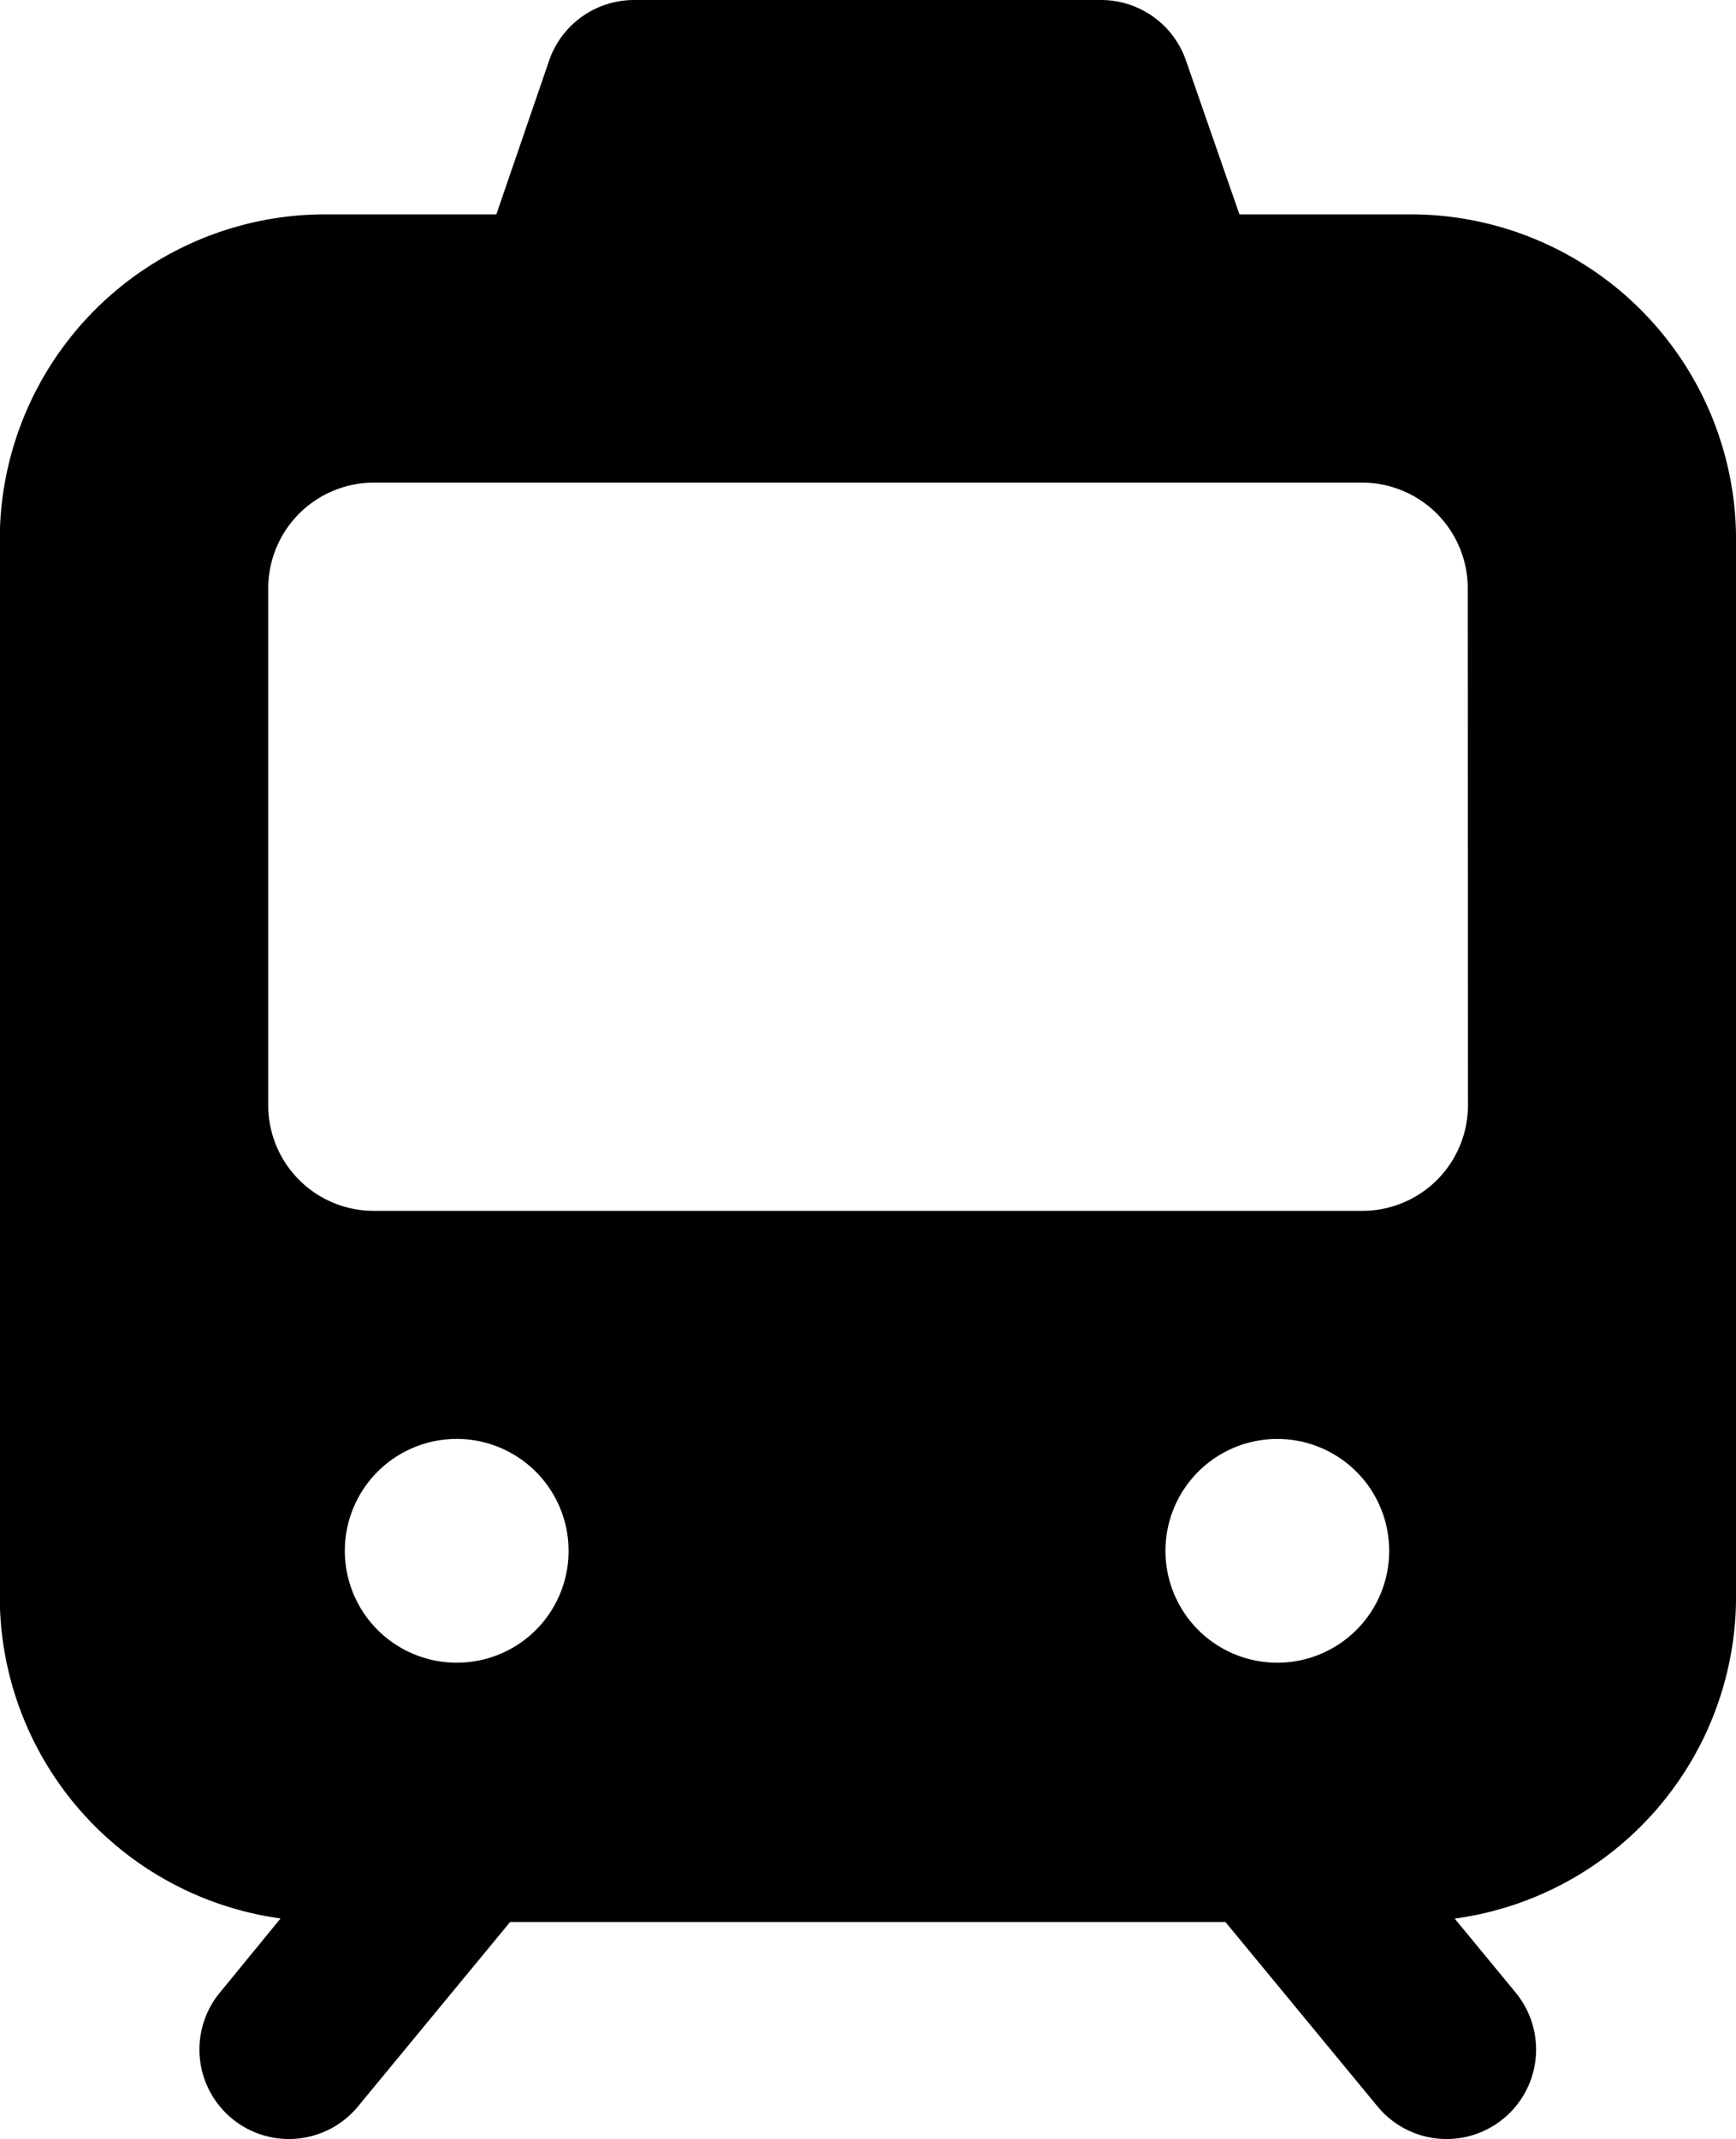
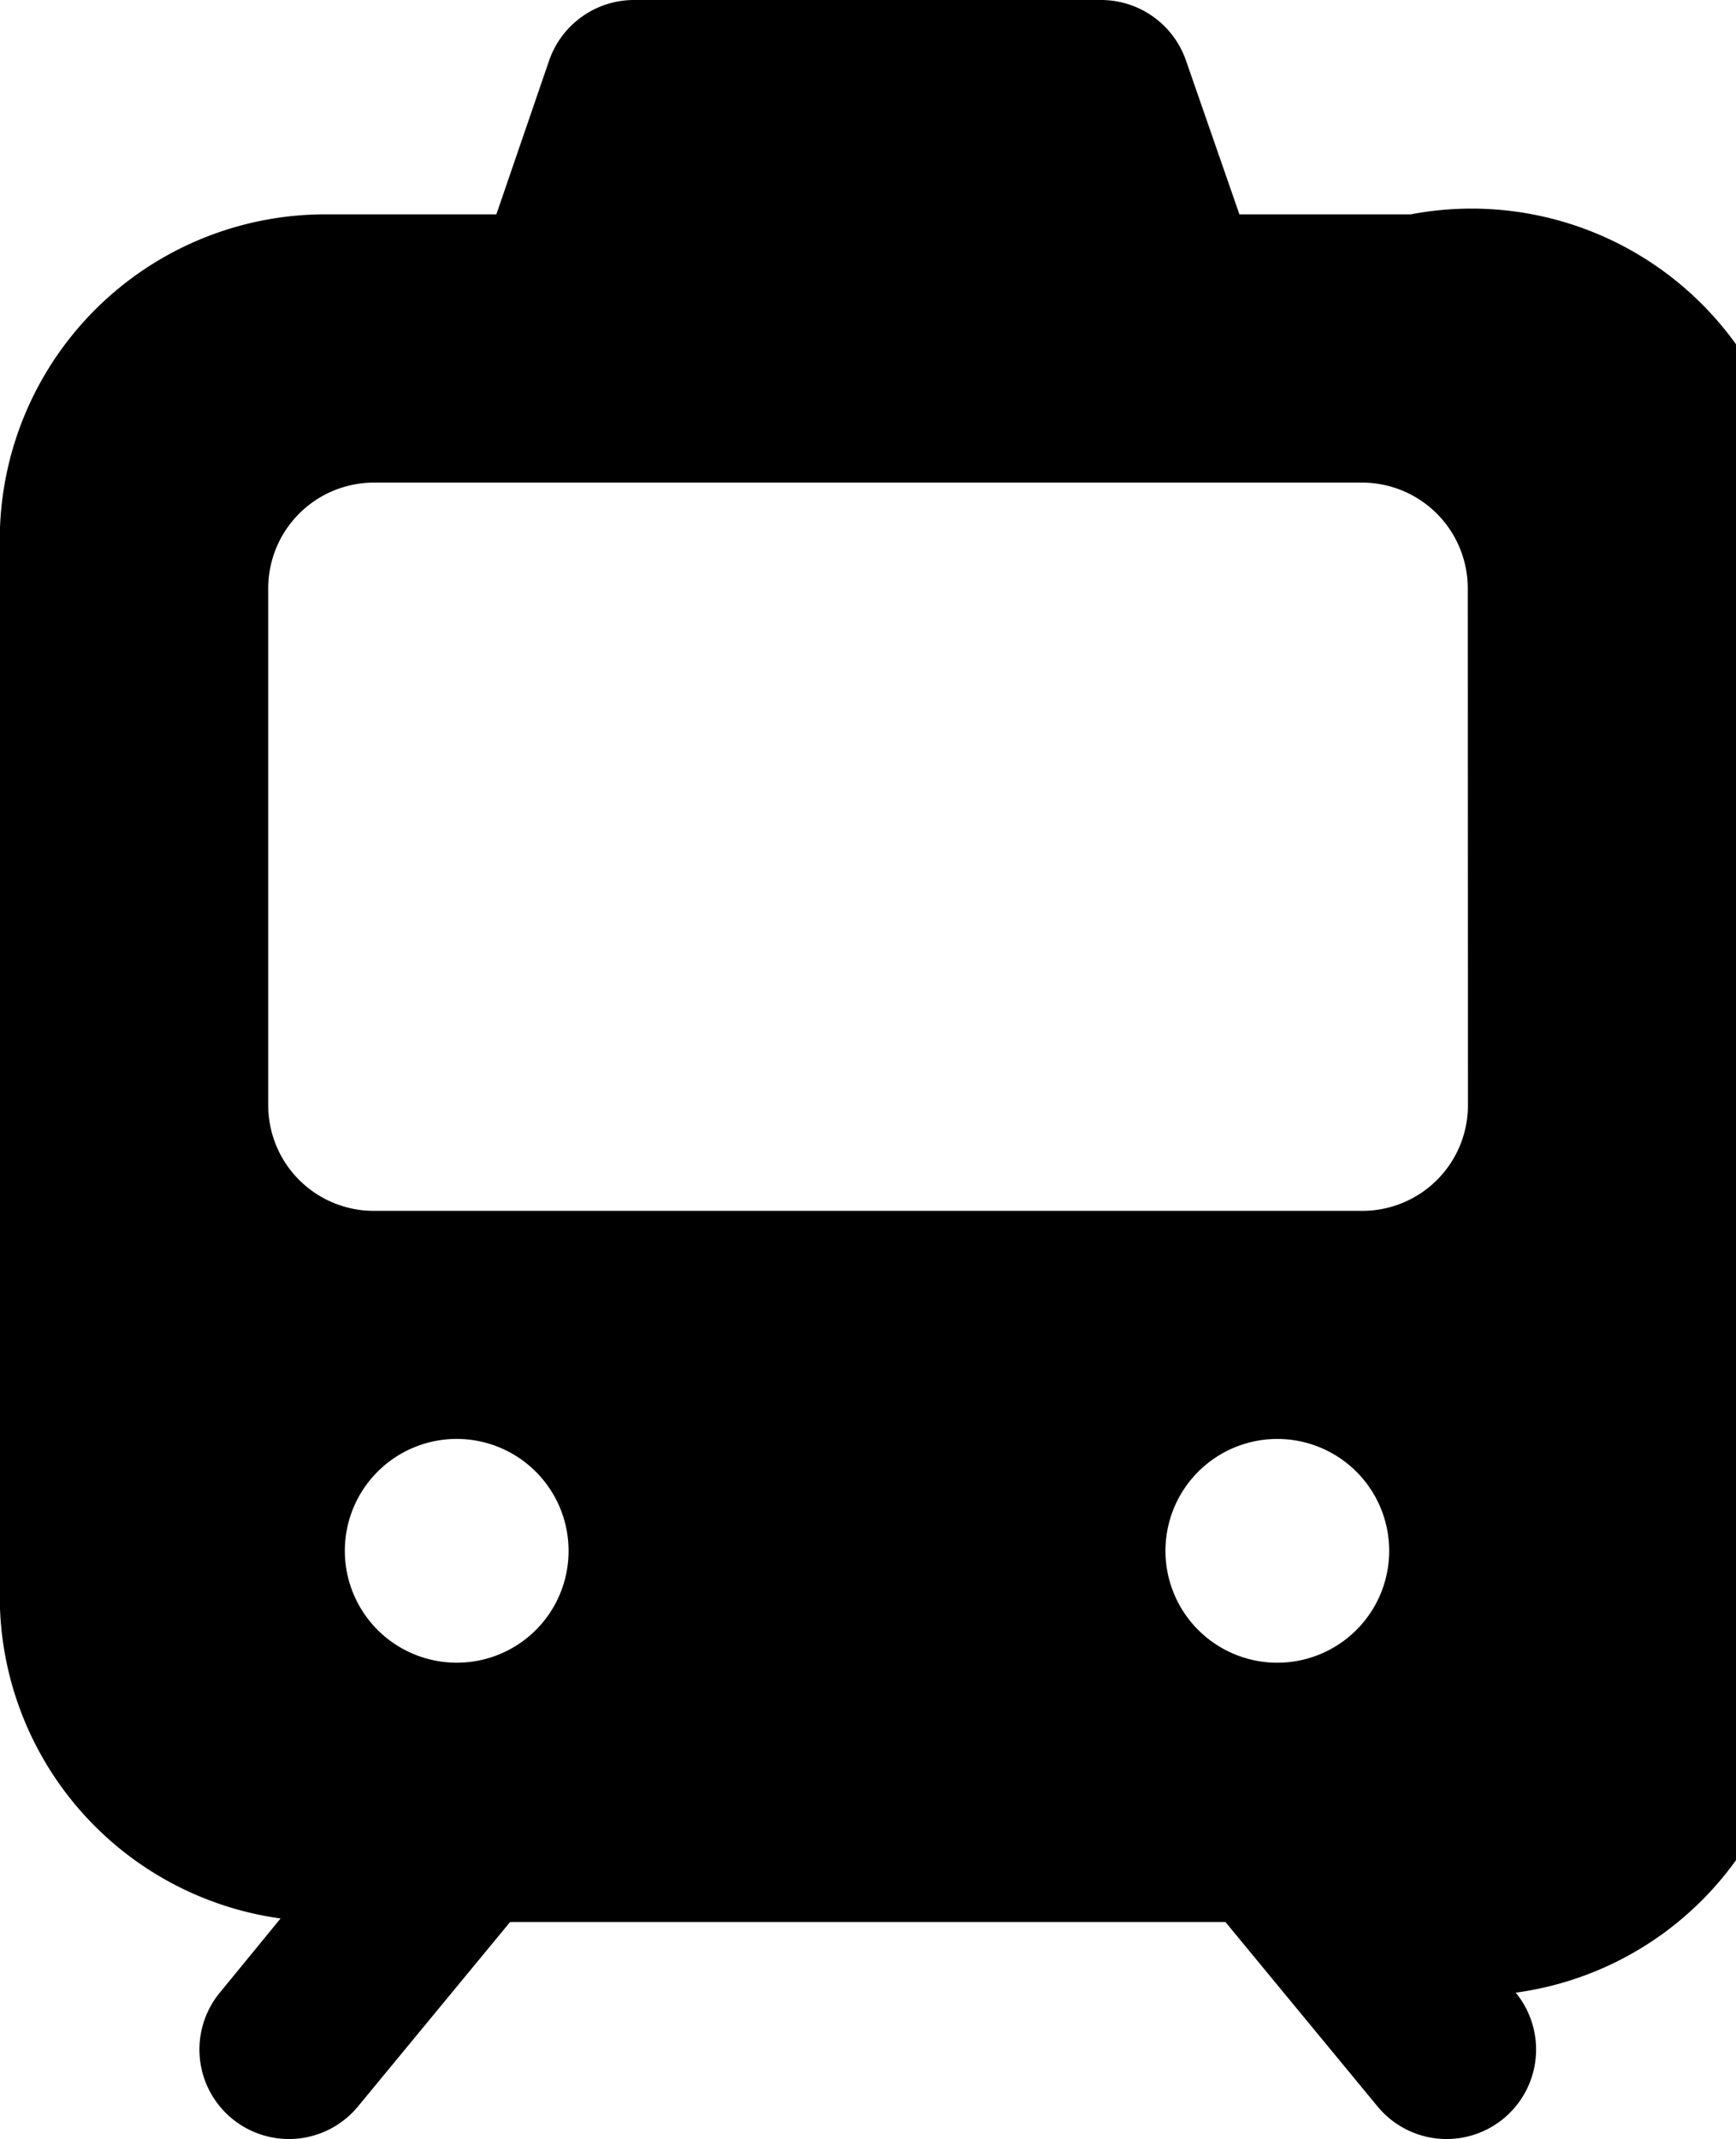
<svg xmlns="http://www.w3.org/2000/svg" id="Group_17624" data-name="Group 17624" width="29.33" height="36.136" viewBox="0 0 29.33 36.136">
-   <path id="Path_9514" data-name="Path 9514" d="M29.095,6.621H26.2l-.906-2.608A1.519,1.519,0,0,0,23.857,3H15.978a1.519,1.519,0,0,0-1.437,1.013l-.895,2.608H10.756a5.5,5.5,0,0,0-5.5,5.5V29.959A5.493,5.493,0,0,0,10,35.409h0L8.975,36.661a1.512,1.512,0,1,0,2.333,1.924l2.57-3.116H25.964l2.57,3.116a1.512,1.512,0,1,0,2.333-1.924L29.836,35.41h.012a5.493,5.493,0,0,0,4.743-5.45V12.117A5.5,5.5,0,0,0,29.095,6.621ZM12.984,31.088a1.89,1.89,0,1,1,1.882-1.882A1.886,1.886,0,0,1,12.984,31.088Zm13.9,0a1.89,1.89,0,1,1,0-3.779,1.89,1.89,0,0,1,0,3.779Zm3.177-9.41a1.783,1.783,0,0,1-1.792,1.777H11.584a1.783,1.783,0,0,1-1.792-1.777V12.945a1.786,1.786,0,0,1,1.792-1.792H28.266a1.786,1.786,0,0,1,1.792,1.792Z" transform="translate(-5.26 -3)" />
+   <path id="Path_9514" data-name="Path 9514" d="M29.095,6.621H26.2l-.906-2.608A1.519,1.519,0,0,0,23.857,3H15.978a1.519,1.519,0,0,0-1.437,1.013l-.895,2.608H10.756a5.5,5.5,0,0,0-5.5,5.5V29.959A5.493,5.493,0,0,0,10,35.409h0L8.975,36.661a1.512,1.512,0,1,0,2.333,1.924l2.57-3.116H25.964l2.57,3.116a1.512,1.512,0,1,0,2.333-1.924h.012a5.493,5.493,0,0,0,4.743-5.45V12.117A5.5,5.5,0,0,0,29.095,6.621ZM12.984,31.088a1.89,1.89,0,1,1,1.882-1.882A1.886,1.886,0,0,1,12.984,31.088Zm13.9,0a1.89,1.89,0,1,1,0-3.779,1.89,1.89,0,0,1,0,3.779Zm3.177-9.41a1.783,1.783,0,0,1-1.792,1.777H11.584a1.783,1.783,0,0,1-1.792-1.777V12.945a1.786,1.786,0,0,1,1.792-1.792H28.266a1.786,1.786,0,0,1,1.792,1.792Z" transform="translate(-5.26 -3)" />
</svg>